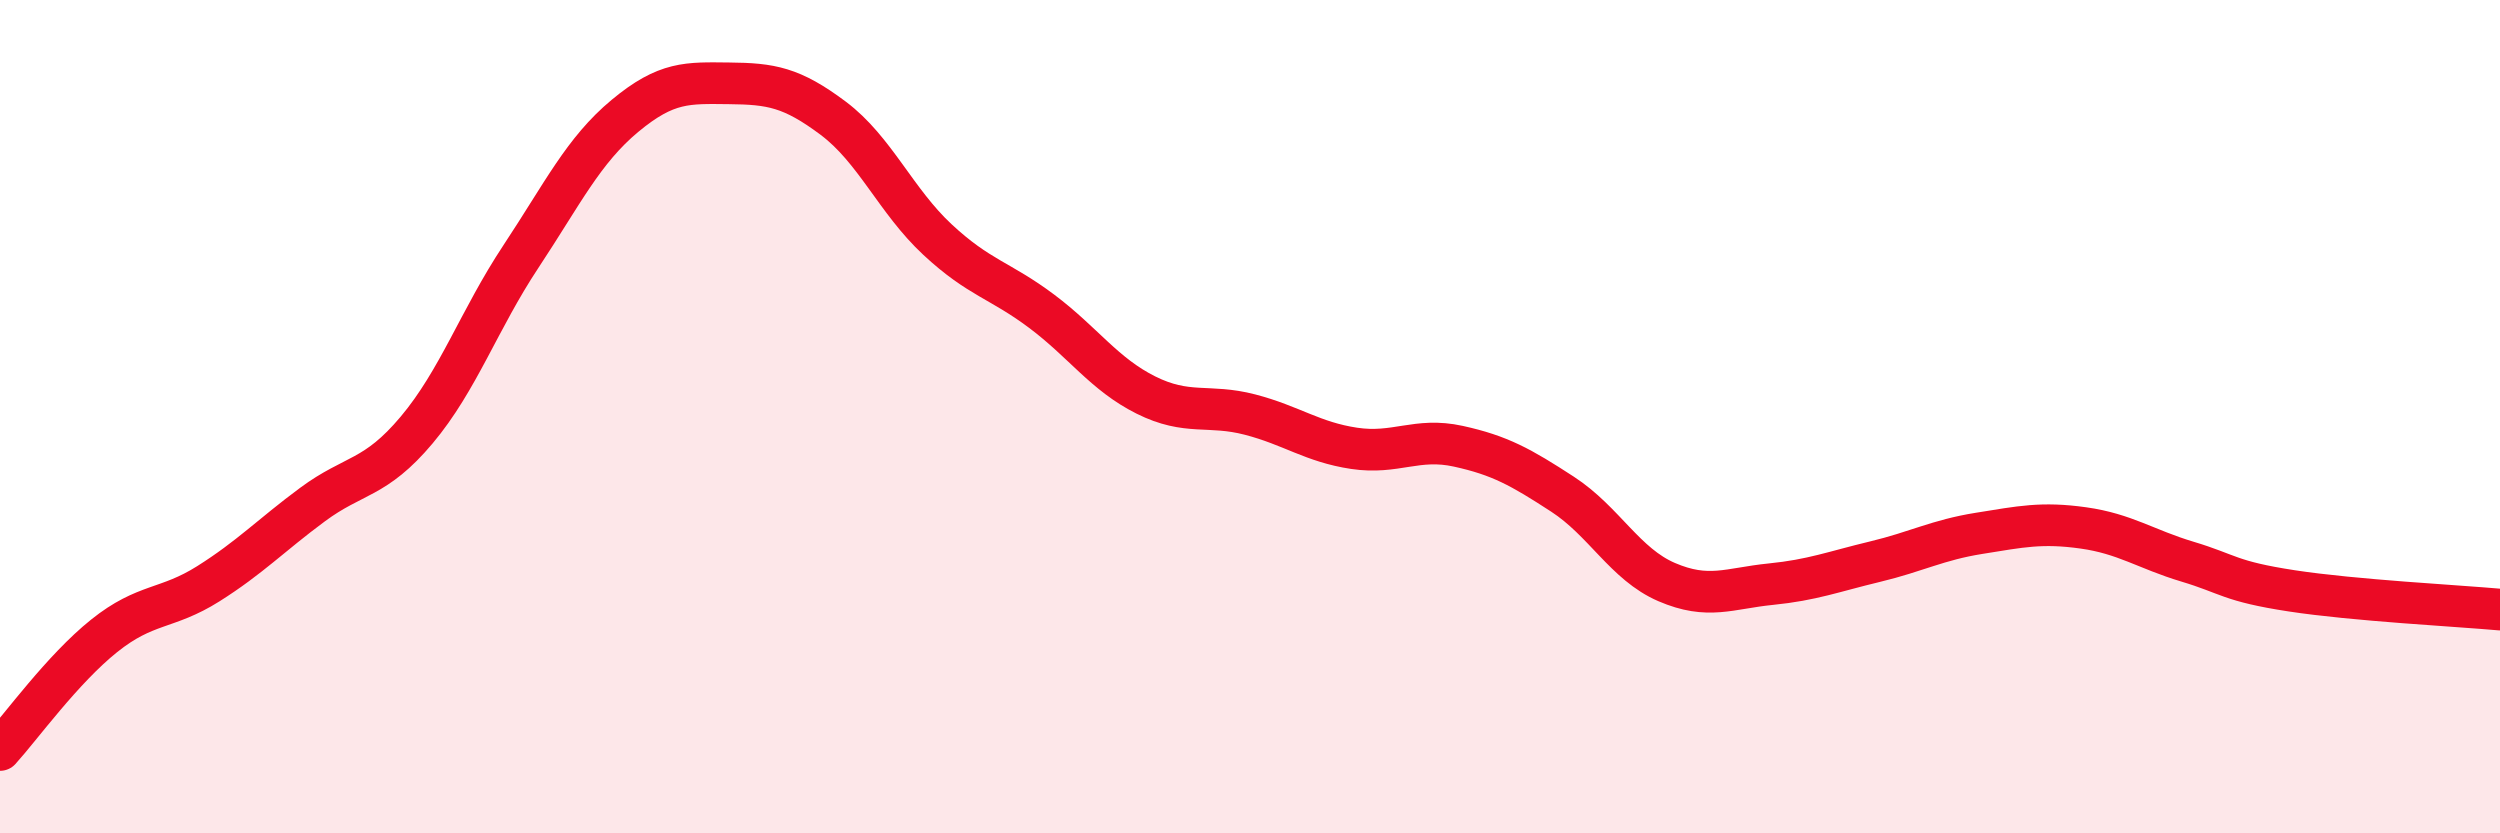
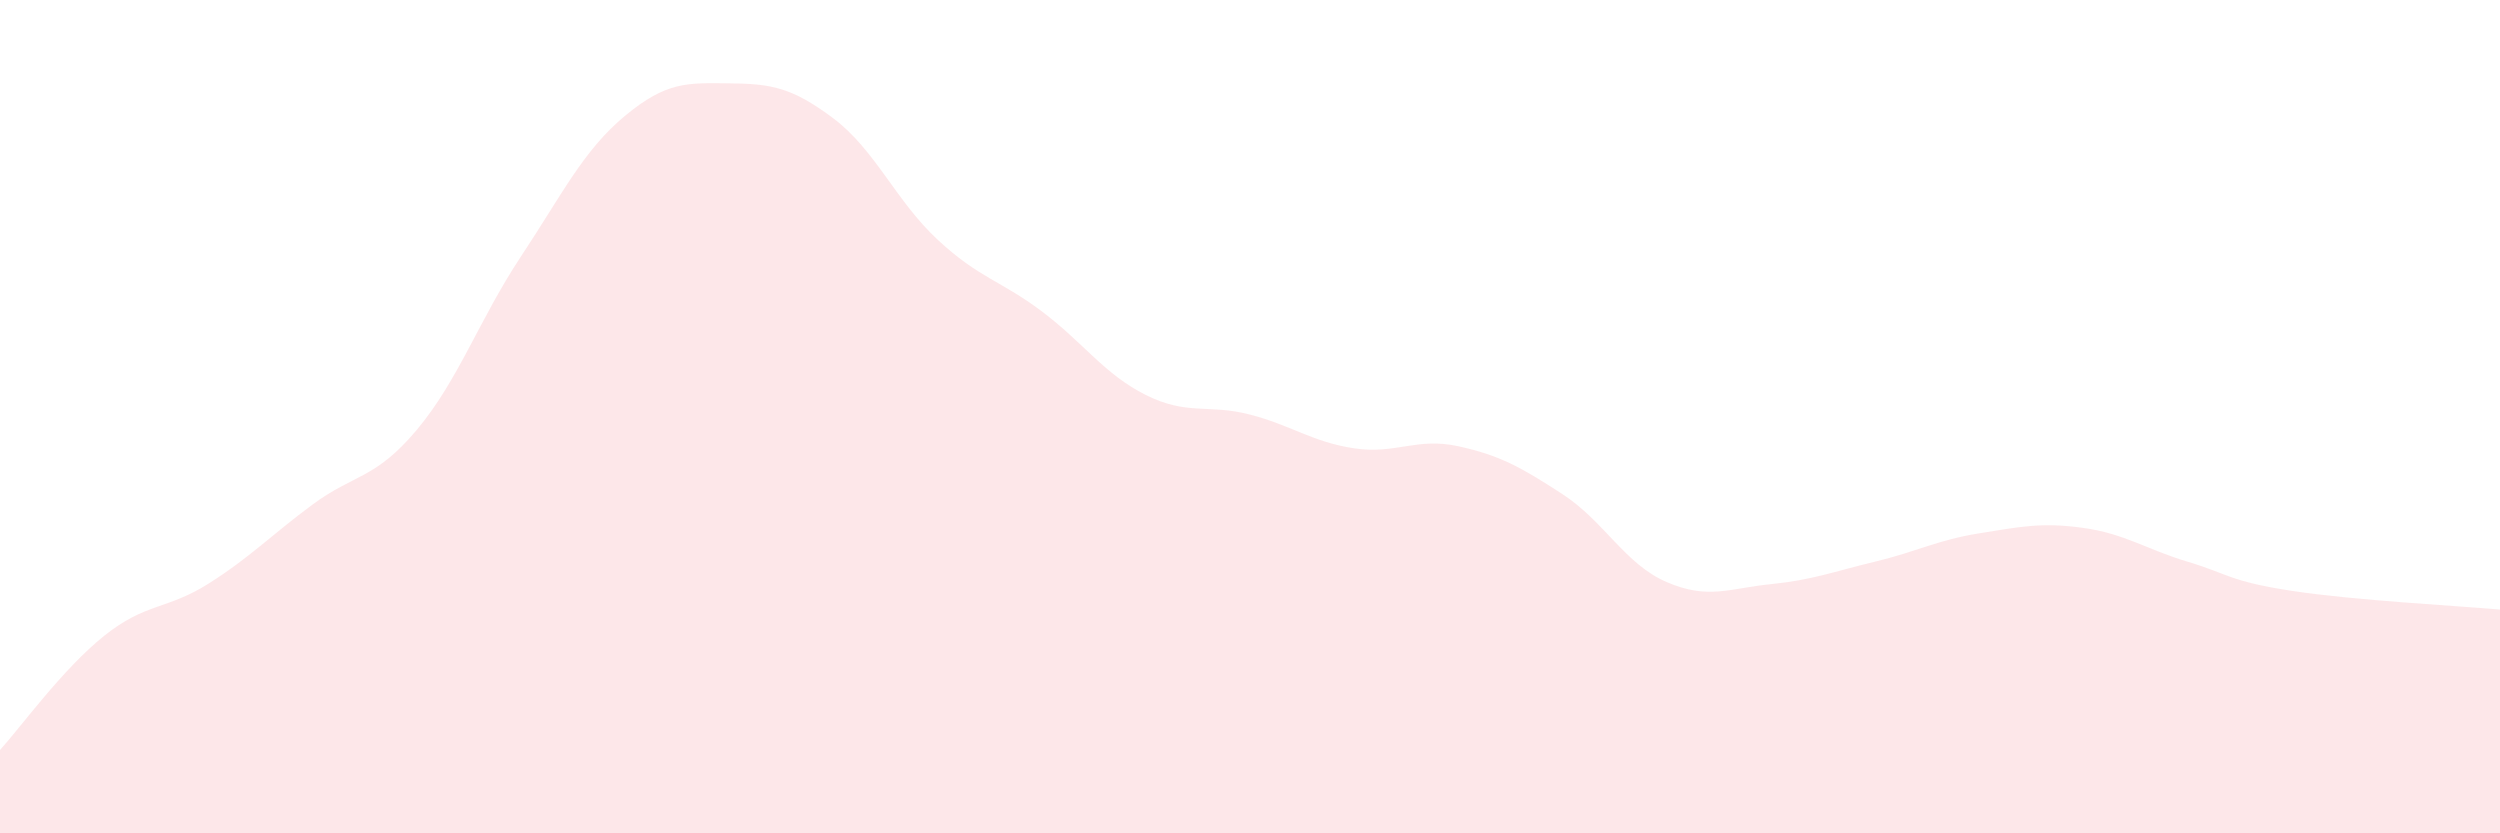
<svg xmlns="http://www.w3.org/2000/svg" width="60" height="20" viewBox="0 0 60 20">
  <path d="M 0,18 C 0.5,17.45 1.5,16.06 2.5,15.26 C 3.5,14.46 4,14.64 5,14.01 C 6,13.38 6.5,12.85 7.5,12.11 C 8.5,11.37 9,11.51 10,10.32 C 11,9.13 11.5,7.67 12.5,6.16 C 13.5,4.65 14,3.61 15,2.78 C 16,1.95 16.5,1.99 17.5,2 C 18.5,2.01 19,2.09 20,2.84 C 21,3.59 21.5,4.82 22.5,5.75 C 23.5,6.68 24,6.72 25,7.47 C 26,8.22 26.5,8.98 27.5,9.48 C 28.5,9.98 29,9.69 30,9.95 C 31,10.21 31.5,10.61 32.5,10.76 C 33.5,10.91 34,10.49 35,10.71 C 36,10.93 36.5,11.21 37.5,11.86 C 38.5,12.51 39,13.54 40,13.97 C 41,14.4 41.5,14.12 42.5,14.02 C 43.5,13.92 44,13.72 45,13.48 C 46,13.24 46.5,12.96 47.5,12.8 C 48.5,12.64 49,12.53 50,12.67 C 51,12.81 51.5,13.18 52.5,13.48 C 53.5,13.78 53.5,13.95 55,14.18 C 56.5,14.41 59,14.54 60,14.63L60 20L0 20Z" fill="#EB0A25" opacity="0.1" stroke-linecap="round" stroke-linejoin="round" />
-   <path d="M 0,18 C 0.5,17.45 1.5,16.06 2.5,15.26 C 3.5,14.46 4,14.64 5,14.01 C 6,13.38 6.5,12.85 7.5,12.11 C 8.5,11.37 9,11.51 10,10.32 C 11,9.13 11.5,7.67 12.5,6.16 C 13.5,4.65 14,3.61 15,2.78 C 16,1.95 16.5,1.99 17.5,2 C 18.5,2.01 19,2.09 20,2.84 C 21,3.59 21.5,4.82 22.5,5.75 C 23.5,6.68 24,6.72 25,7.47 C 26,8.22 26.5,8.98 27.5,9.48 C 28.5,9.98 29,9.69 30,9.95 C 31,10.21 31.5,10.61 32.5,10.76 C 33.5,10.91 34,10.49 35,10.71 C 36,10.93 36.5,11.21 37.5,11.86 C 38.5,12.51 39,13.54 40,13.97 C 41,14.4 41.5,14.12 42.5,14.02 C 43.5,13.92 44,13.72 45,13.48 C 46,13.24 46.5,12.96 47.5,12.8 C 48.5,12.64 49,12.53 50,12.67 C 51,12.81 51.5,13.18 52.5,13.48 C 53.5,13.78 53.5,13.95 55,14.18 C 56.5,14.41 59,14.54 60,14.63" stroke="#EB0A25" stroke-width="1" fill="none" stroke-linecap="round" stroke-linejoin="round" />
</svg>